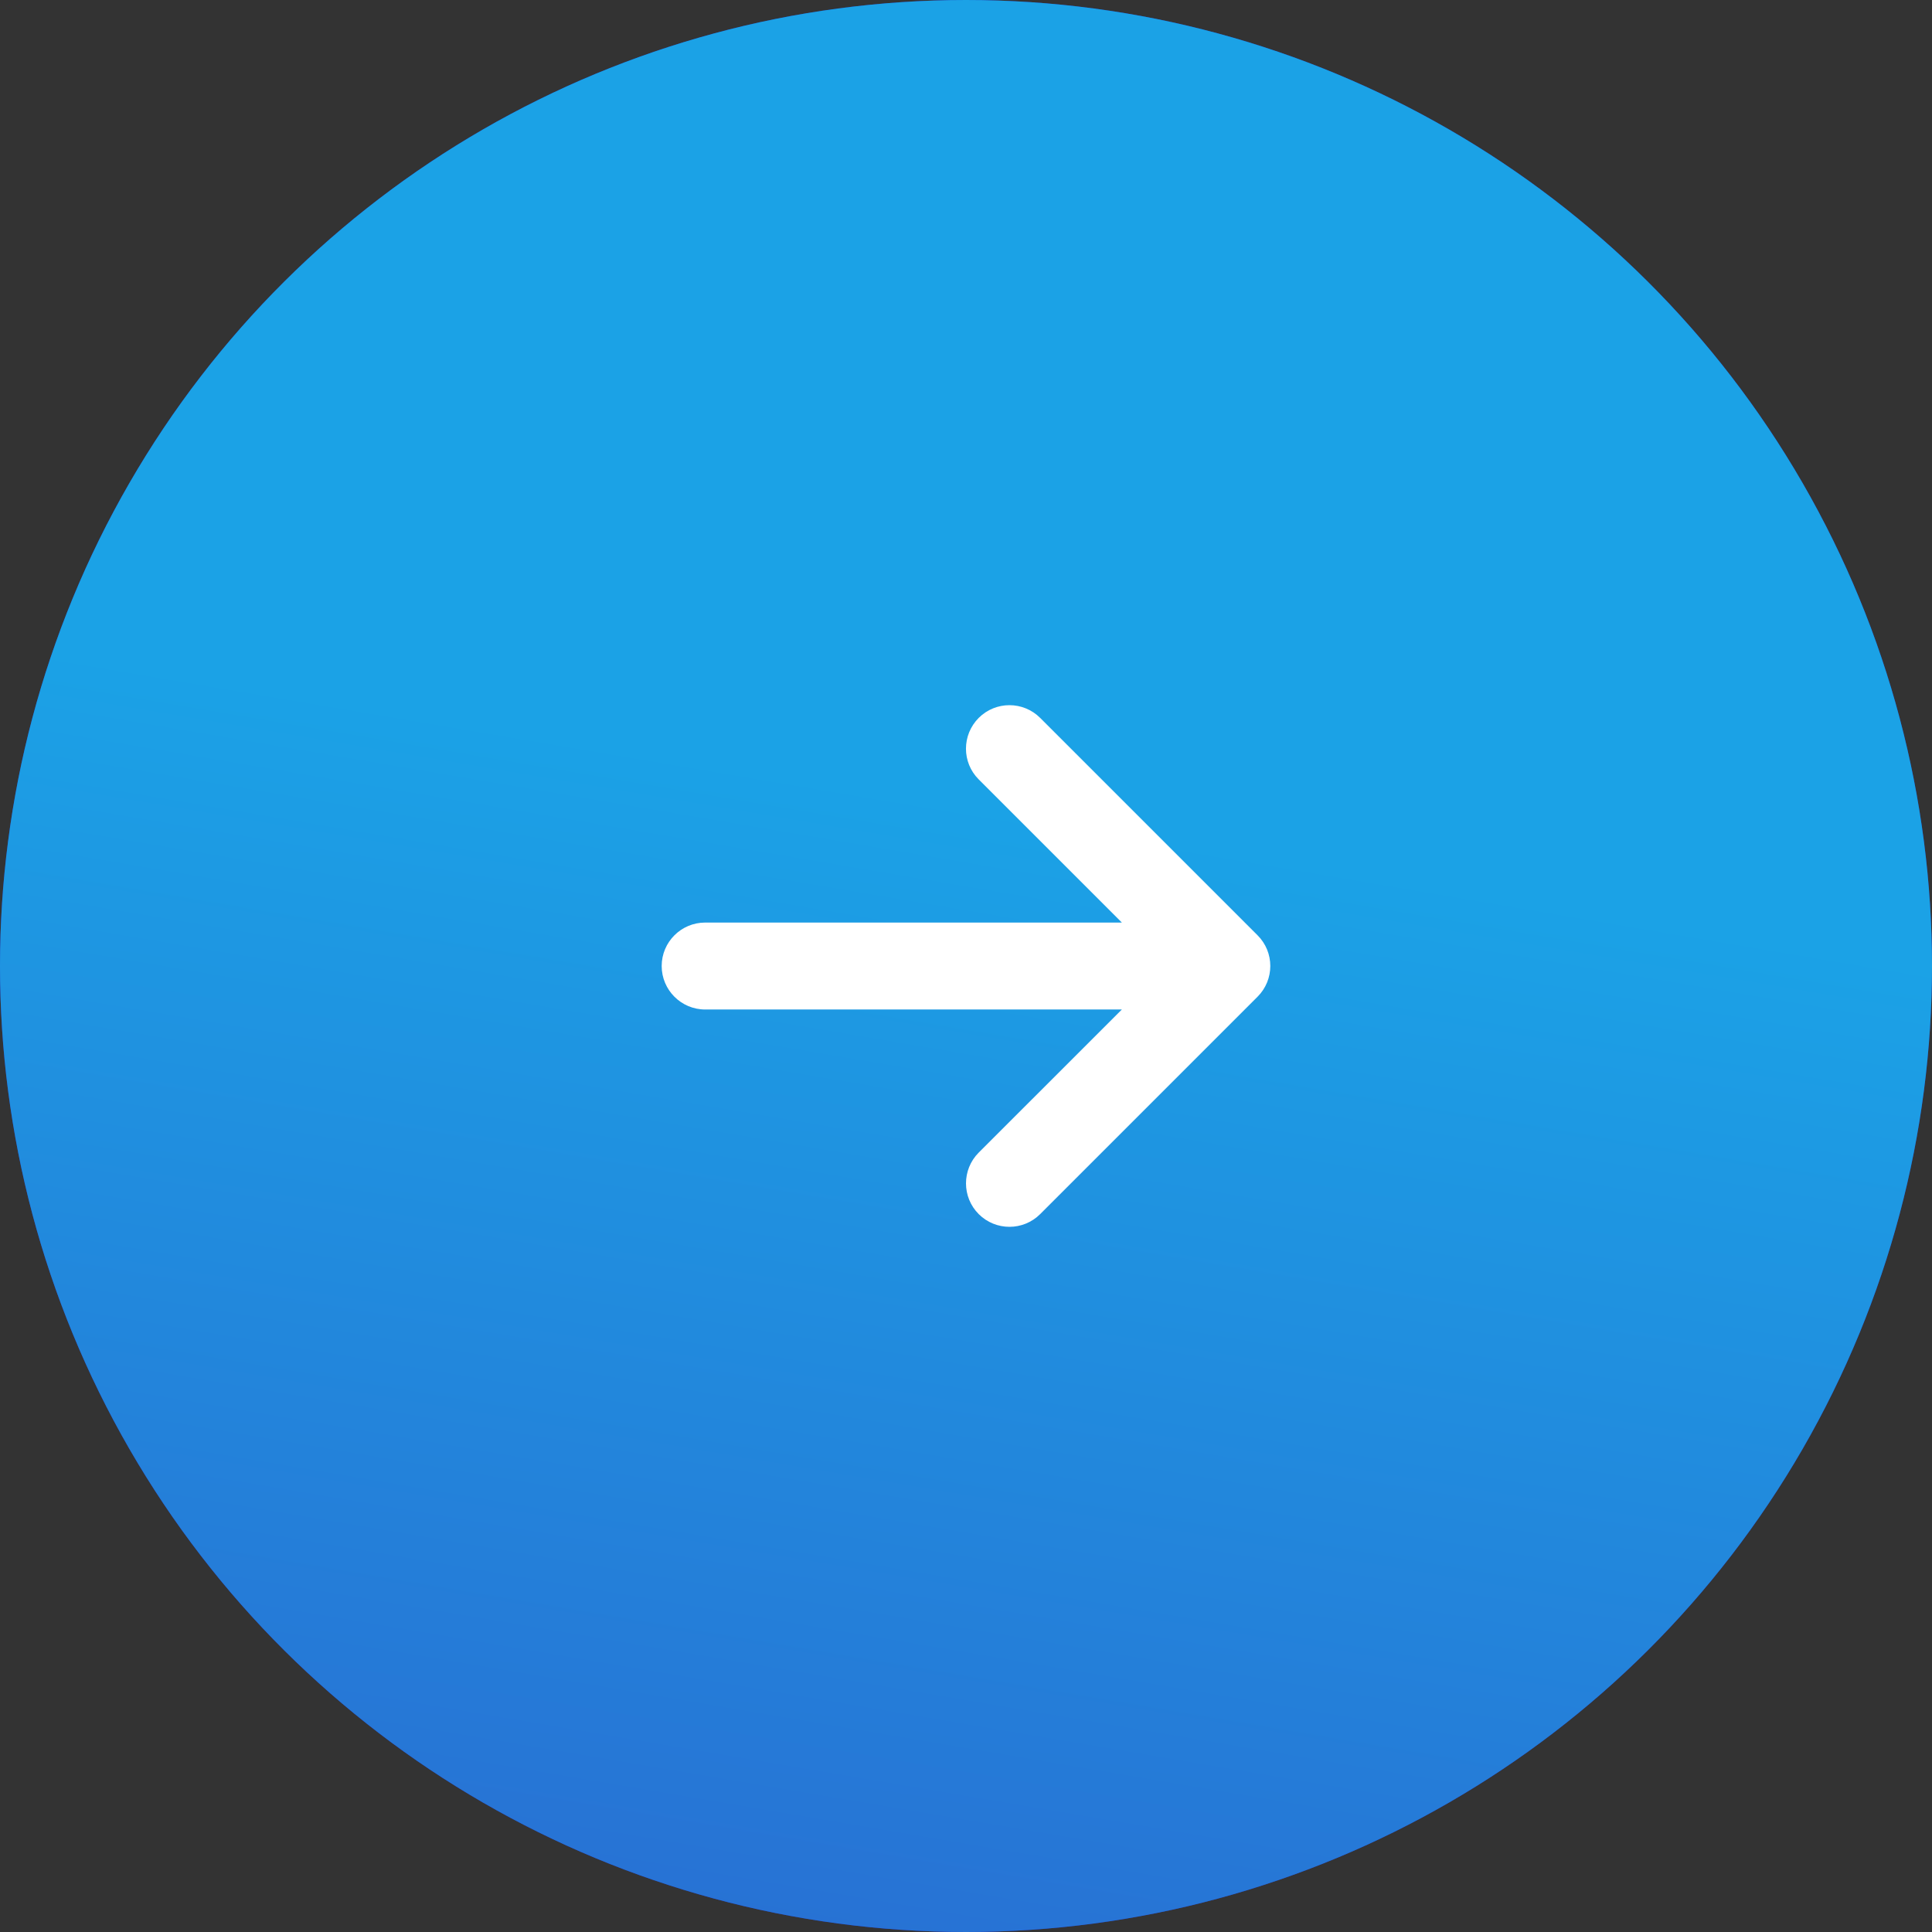
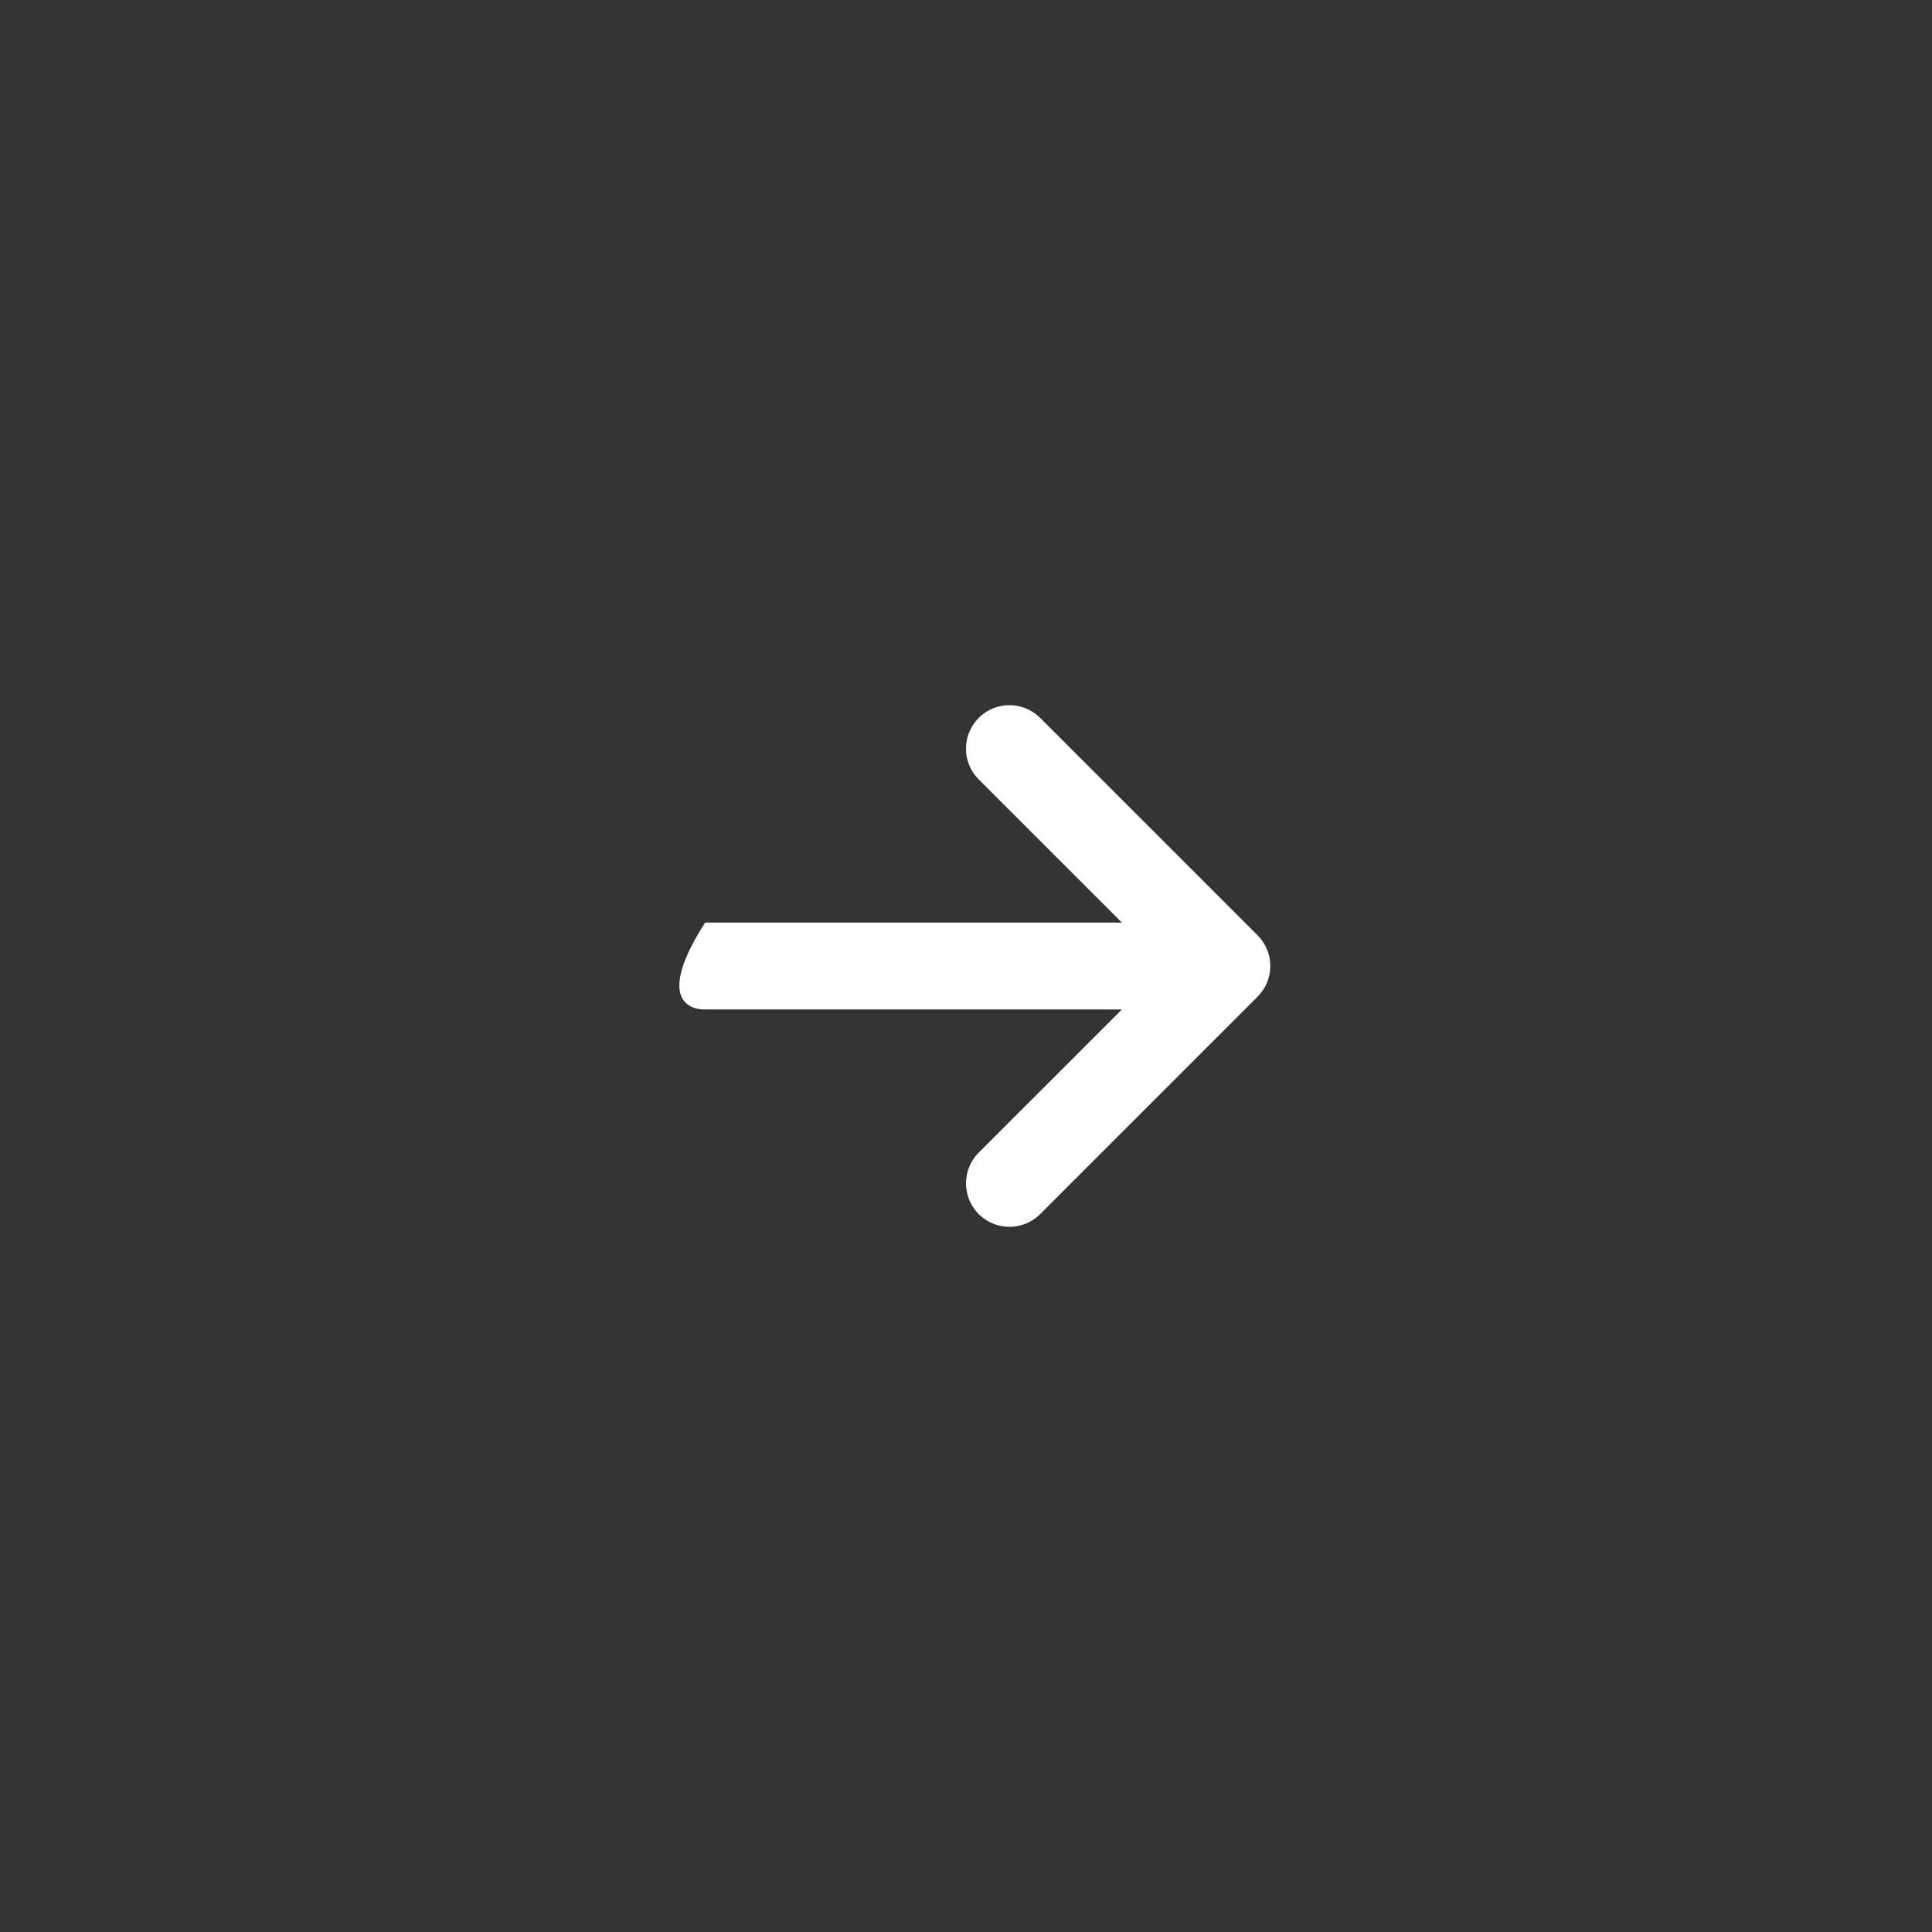
<svg xmlns="http://www.w3.org/2000/svg" width="31" height="31" viewBox="0 0 31 31" fill="none">
  <rect x="0" y="0" width="31" height="31" fill="#333333" stroke="none" />
-   <ellipse cx="15.5" cy="15.5" rx="15.5" ry="15.5" transform="rotate(90 15.5 15.5)" fill="#2328C2" />
-   <ellipse cx="15.5" cy="15.5" rx="15.5" ry="15.5" transform="rotate(90 15.5 15.5)" fill="url(#paint0_linear_428_17145)" />
-   <path d="M16.69 19.481L20.178 15.993C20.451 15.721 20.451 15.279 20.178 15.007L16.69 11.519C16.418 11.247 15.976 11.247 15.704 11.519C15.432 11.792 15.431 12.234 15.704 12.506L18.001 14.803H11.315C10.93 14.803 10.617 15.115 10.617 15.5C10.617 15.885 10.93 16.198 11.315 16.198H18.001L15.704 18.494C15.568 18.63 15.5 18.809 15.5 18.988C15.5 19.166 15.568 19.345 15.704 19.481C15.977 19.753 16.418 19.753 16.69 19.481Z" fill="white" />
+   <path d="M16.69 19.481L20.178 15.993C20.451 15.721 20.451 15.279 20.178 15.007L16.69 11.519C16.418 11.247 15.976 11.247 15.704 11.519C15.432 11.792 15.431 12.234 15.704 12.506L18.001 14.803H11.315C10.617 15.885 10.93 16.198 11.315 16.198H18.001L15.704 18.494C15.568 18.63 15.5 18.809 15.5 18.988C15.5 19.166 15.568 19.345 15.704 19.481C15.977 19.753 16.418 19.753 16.69 19.481Z" fill="white" />
  <defs>
    <linearGradient id="paint0_linear_428_17145" x1="2.4299e-06" y1="15.5" x2="32.687" y2="21.032" gradientUnits="userSpaceOnUse">
      <stop offset="0.383" stop-color="#1BA2E6" />
      <stop offset="1" stop-color="#296CD2" />
    </linearGradient>
  </defs>
</svg>